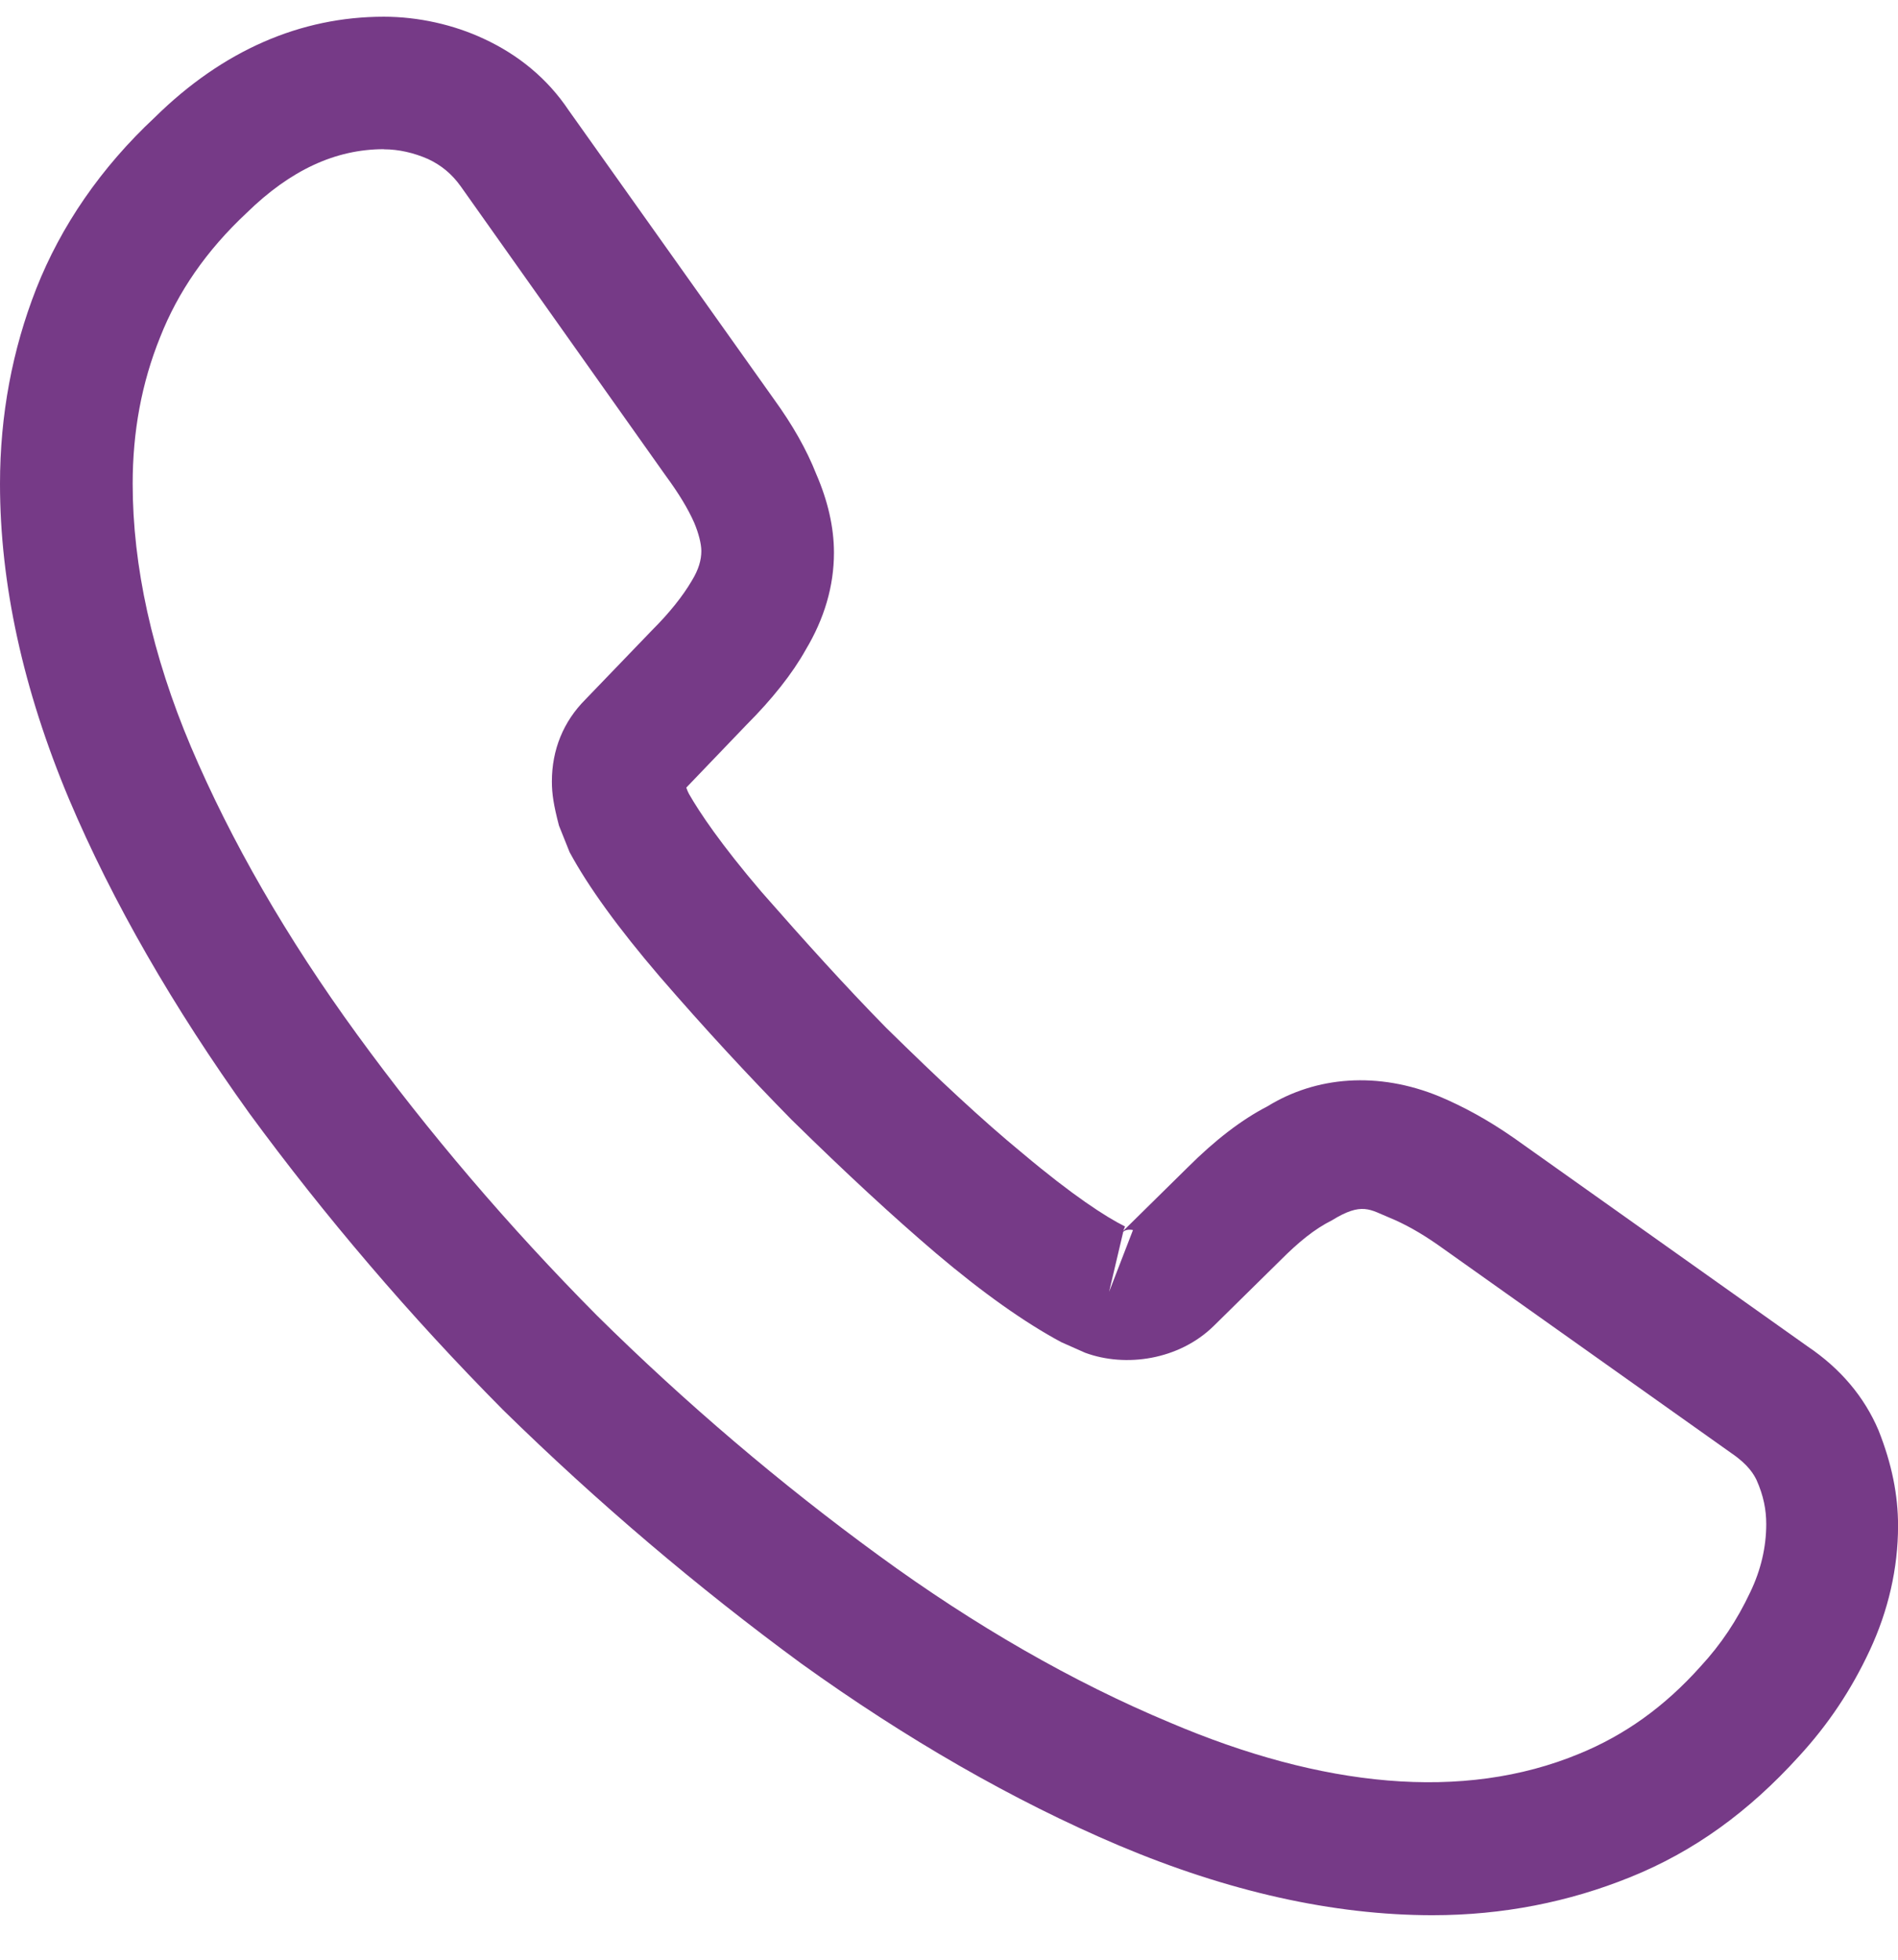
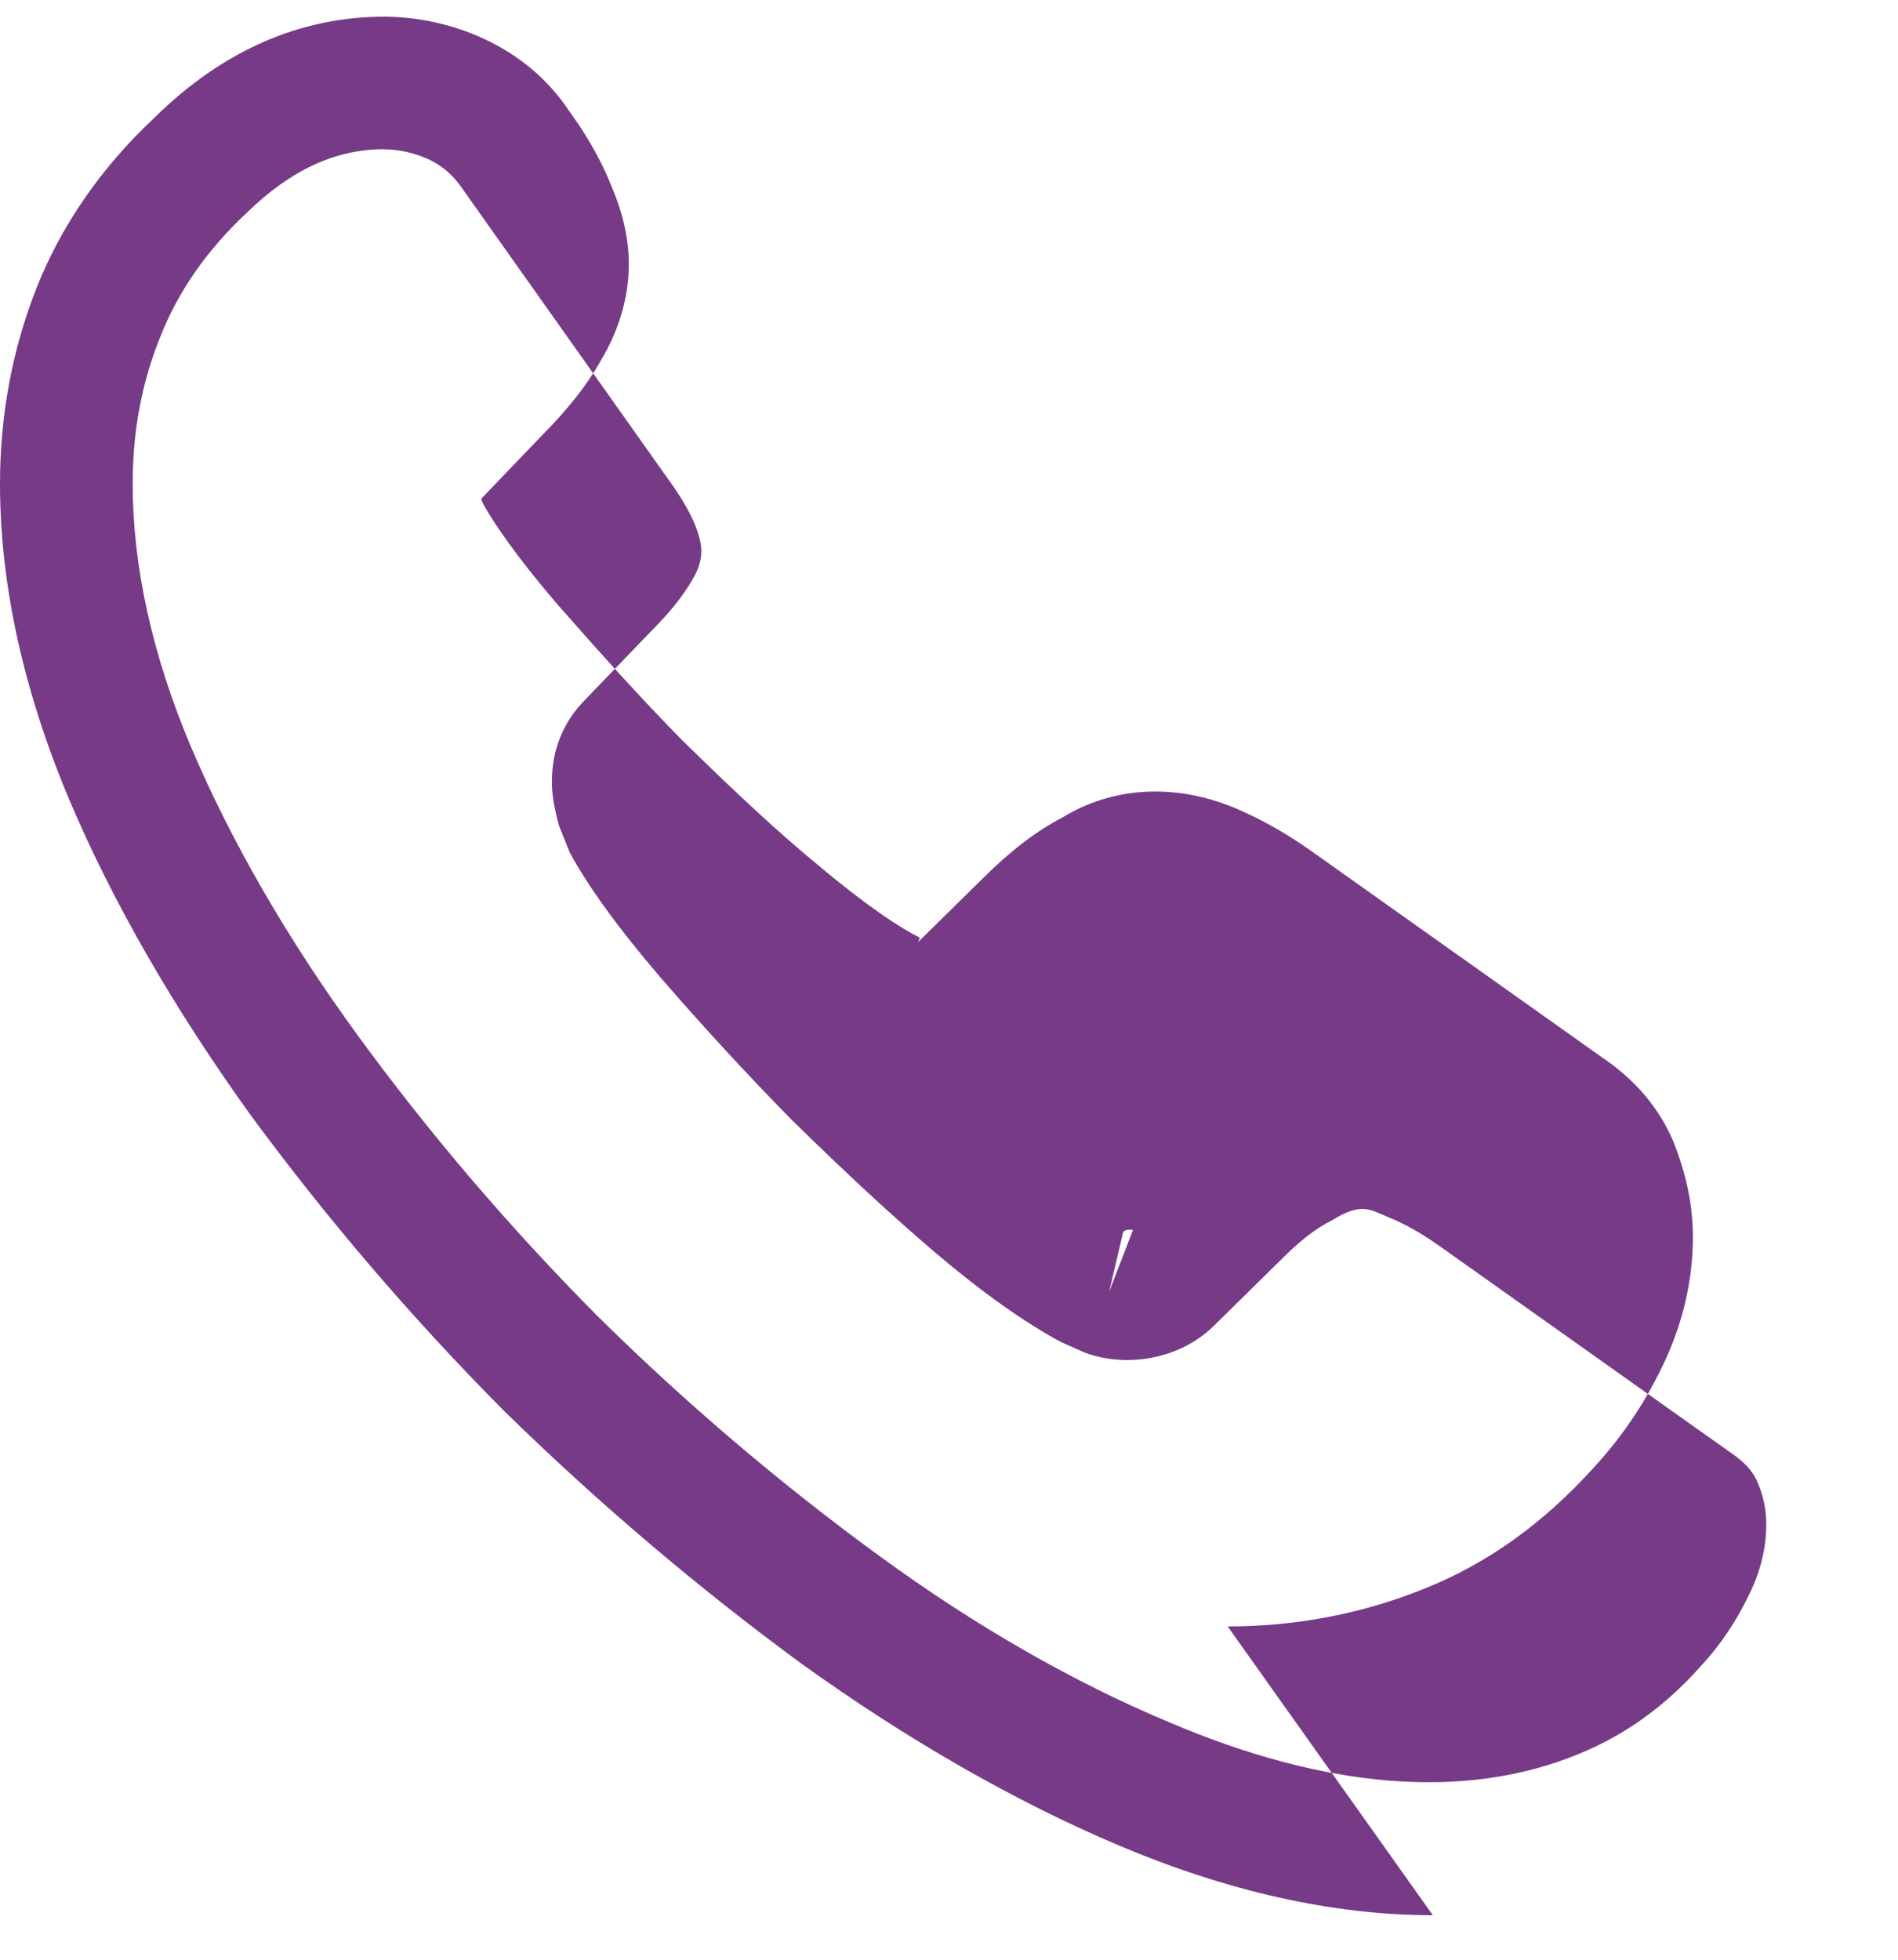
<svg xmlns="http://www.w3.org/2000/svg" fill="none" height="32" viewBox="0 0 31 32" width="31">
-   <path d="m23.402 31.273c-1.632 0-3.351-.389-5.128-1.139-1.733-.735-3.481-1.745-5.186-2.97-1.69-1.24-3.322-2.624-4.868-4.138-1.531-1.543-2.918-3.172-4.146-4.845-1.242-1.73-2.239-3.46-2.947-5.133-.751-1.788-1.127-3.518-1.127-5.147 0-1.125.202-2.192.592-3.187.404-1.024 1.055-1.975 1.936-2.797 1.112-1.096 2.384-1.644 3.741-1.644.563 0 1.141.13 1.632.36.563.26 1.04.649 1.387 1.168l3.351 4.715c.303.418.534.822.693 1.226.188.433.289.865.289 1.283 0 .548-.159 1.081-.462 1.586-.217.389-.549.807-.968 1.226l-.982 1.024c.014.043.029.072.043.101.173.303.52.822 1.185 1.601.708.807 1.372 1.543 2.037 2.22.852.836 1.56 1.5 2.225 2.047.823.692 1.358 1.038 1.676 1.197l-.029.072 1.054-1.038c.448-.447.881-.779 1.3-.995.794-.49 1.806-.577 2.817-.159.376.159.78.375 1.214.678l4.796 3.403c.534.36.924.822 1.156 1.37.217.548.318 1.053.318 1.557 0 .692-.159 1.384-.462 2.033-.303.649-.679 1.211-1.156 1.73-.823.908-1.719 1.557-2.759 1.975-.997.404-2.08.62-3.221.62zm-17.132-28.837c-.794 0-1.531.346-2.239 1.038-.664.62-1.127 1.298-1.416 2.033-.303.75-.448 1.543-.448 2.393 0 1.341.318 2.797.953 4.297.65 1.528 1.56 3.114 2.716 4.7 1.156 1.586 2.47 3.129 3.915 4.585 1.444 1.427 3.005 2.754 4.608 3.922 1.56 1.139 3.164 2.062 4.753 2.725 2.47 1.052 4.781 1.298 6.688.505.737-.303 1.387-.764 1.979-1.427.332-.36.592-.75.809-1.211.173-.36.26-.735.26-1.11 0-.231-.043-.461-.159-.721-.043-.086-.13-.245-.404-.432l-4.796-3.403c-.289-.202-.549-.346-.795-.447-.318-.13-.448-.26-.939.043-.289.144-.549.36-.838.649l-1.098 1.081c-.563.548-1.43.678-2.095.433l-.39-.173c-.592-.317-1.286-.807-2.051-1.456-.693-.591-1.444-1.283-2.355-2.177-.708-.721-1.416-1.485-2.152-2.336-.679-.793-1.17-1.471-1.473-2.033l-.173-.432c-.087-.332-.116-.519-.116-.721 0-.519.188-.98.549-1.341l1.083-1.125c.289-.288.506-.562.65-.807.116-.187.159-.346.159-.49 0-.115-.043-.288-.116-.461-.101-.231-.26-.49-.462-.764l-3.351-4.729c-.144-.202-.318-.346-.534-.447-.231-.101-.477-.159-.722-.159zm12.076 17.677-.231.981.39-1.009c-.072-.014-.13 0-.159.029z" fill="#763a87" />
+   <path d="m23.402 31.273c-1.632 0-3.351-.389-5.128-1.139-1.733-.735-3.481-1.745-5.186-2.97-1.69-1.24-3.322-2.624-4.868-4.138-1.531-1.543-2.918-3.172-4.146-4.845-1.242-1.73-2.239-3.46-2.947-5.133-.751-1.788-1.127-3.518-1.127-5.147 0-1.125.202-2.192.592-3.187.404-1.024 1.055-1.975 1.936-2.797 1.112-1.096 2.384-1.644 3.741-1.644.563 0 1.141.13 1.632.36.563.26 1.04.649 1.387 1.168c.303.418.534.822.693 1.226.188.433.289.865.289 1.283 0 .548-.159 1.081-.462 1.586-.217.389-.549.807-.968 1.226l-.982 1.024c.014.043.029.072.043.101.173.303.52.822 1.185 1.601.708.807 1.372 1.543 2.037 2.22.852.836 1.56 1.5 2.225 2.047.823.692 1.358 1.038 1.676 1.197l-.029.072 1.054-1.038c.448-.447.881-.779 1.3-.995.794-.49 1.806-.577 2.817-.159.376.159.78.375 1.214.678l4.796 3.403c.534.36.924.822 1.156 1.37.217.548.318 1.053.318 1.557 0 .692-.159 1.384-.462 2.033-.303.649-.679 1.211-1.156 1.73-.823.908-1.719 1.557-2.759 1.975-.997.404-2.08.62-3.221.62zm-17.132-28.837c-.794 0-1.531.346-2.239 1.038-.664.62-1.127 1.298-1.416 2.033-.303.75-.448 1.543-.448 2.393 0 1.341.318 2.797.953 4.297.65 1.528 1.56 3.114 2.716 4.7 1.156 1.586 2.47 3.129 3.915 4.585 1.444 1.427 3.005 2.754 4.608 3.922 1.56 1.139 3.164 2.062 4.753 2.725 2.47 1.052 4.781 1.298 6.688.505.737-.303 1.387-.764 1.979-1.427.332-.36.592-.75.809-1.211.173-.36.26-.735.26-1.11 0-.231-.043-.461-.159-.721-.043-.086-.13-.245-.404-.432l-4.796-3.403c-.289-.202-.549-.346-.795-.447-.318-.13-.448-.26-.939.043-.289.144-.549.36-.838.649l-1.098 1.081c-.563.548-1.43.678-2.095.433l-.39-.173c-.592-.317-1.286-.807-2.051-1.456-.693-.591-1.444-1.283-2.355-2.177-.708-.721-1.416-1.485-2.152-2.336-.679-.793-1.17-1.471-1.473-2.033l-.173-.432c-.087-.332-.116-.519-.116-.721 0-.519.188-.98.549-1.341l1.083-1.125c.289-.288.506-.562.65-.807.116-.187.159-.346.159-.49 0-.115-.043-.288-.116-.461-.101-.231-.26-.49-.462-.764l-3.351-4.729c-.144-.202-.318-.346-.534-.447-.231-.101-.477-.159-.722-.159zm12.076 17.677-.231.981.39-1.009c-.072-.014-.13 0-.159.029z" fill="#763a87" />
</svg>